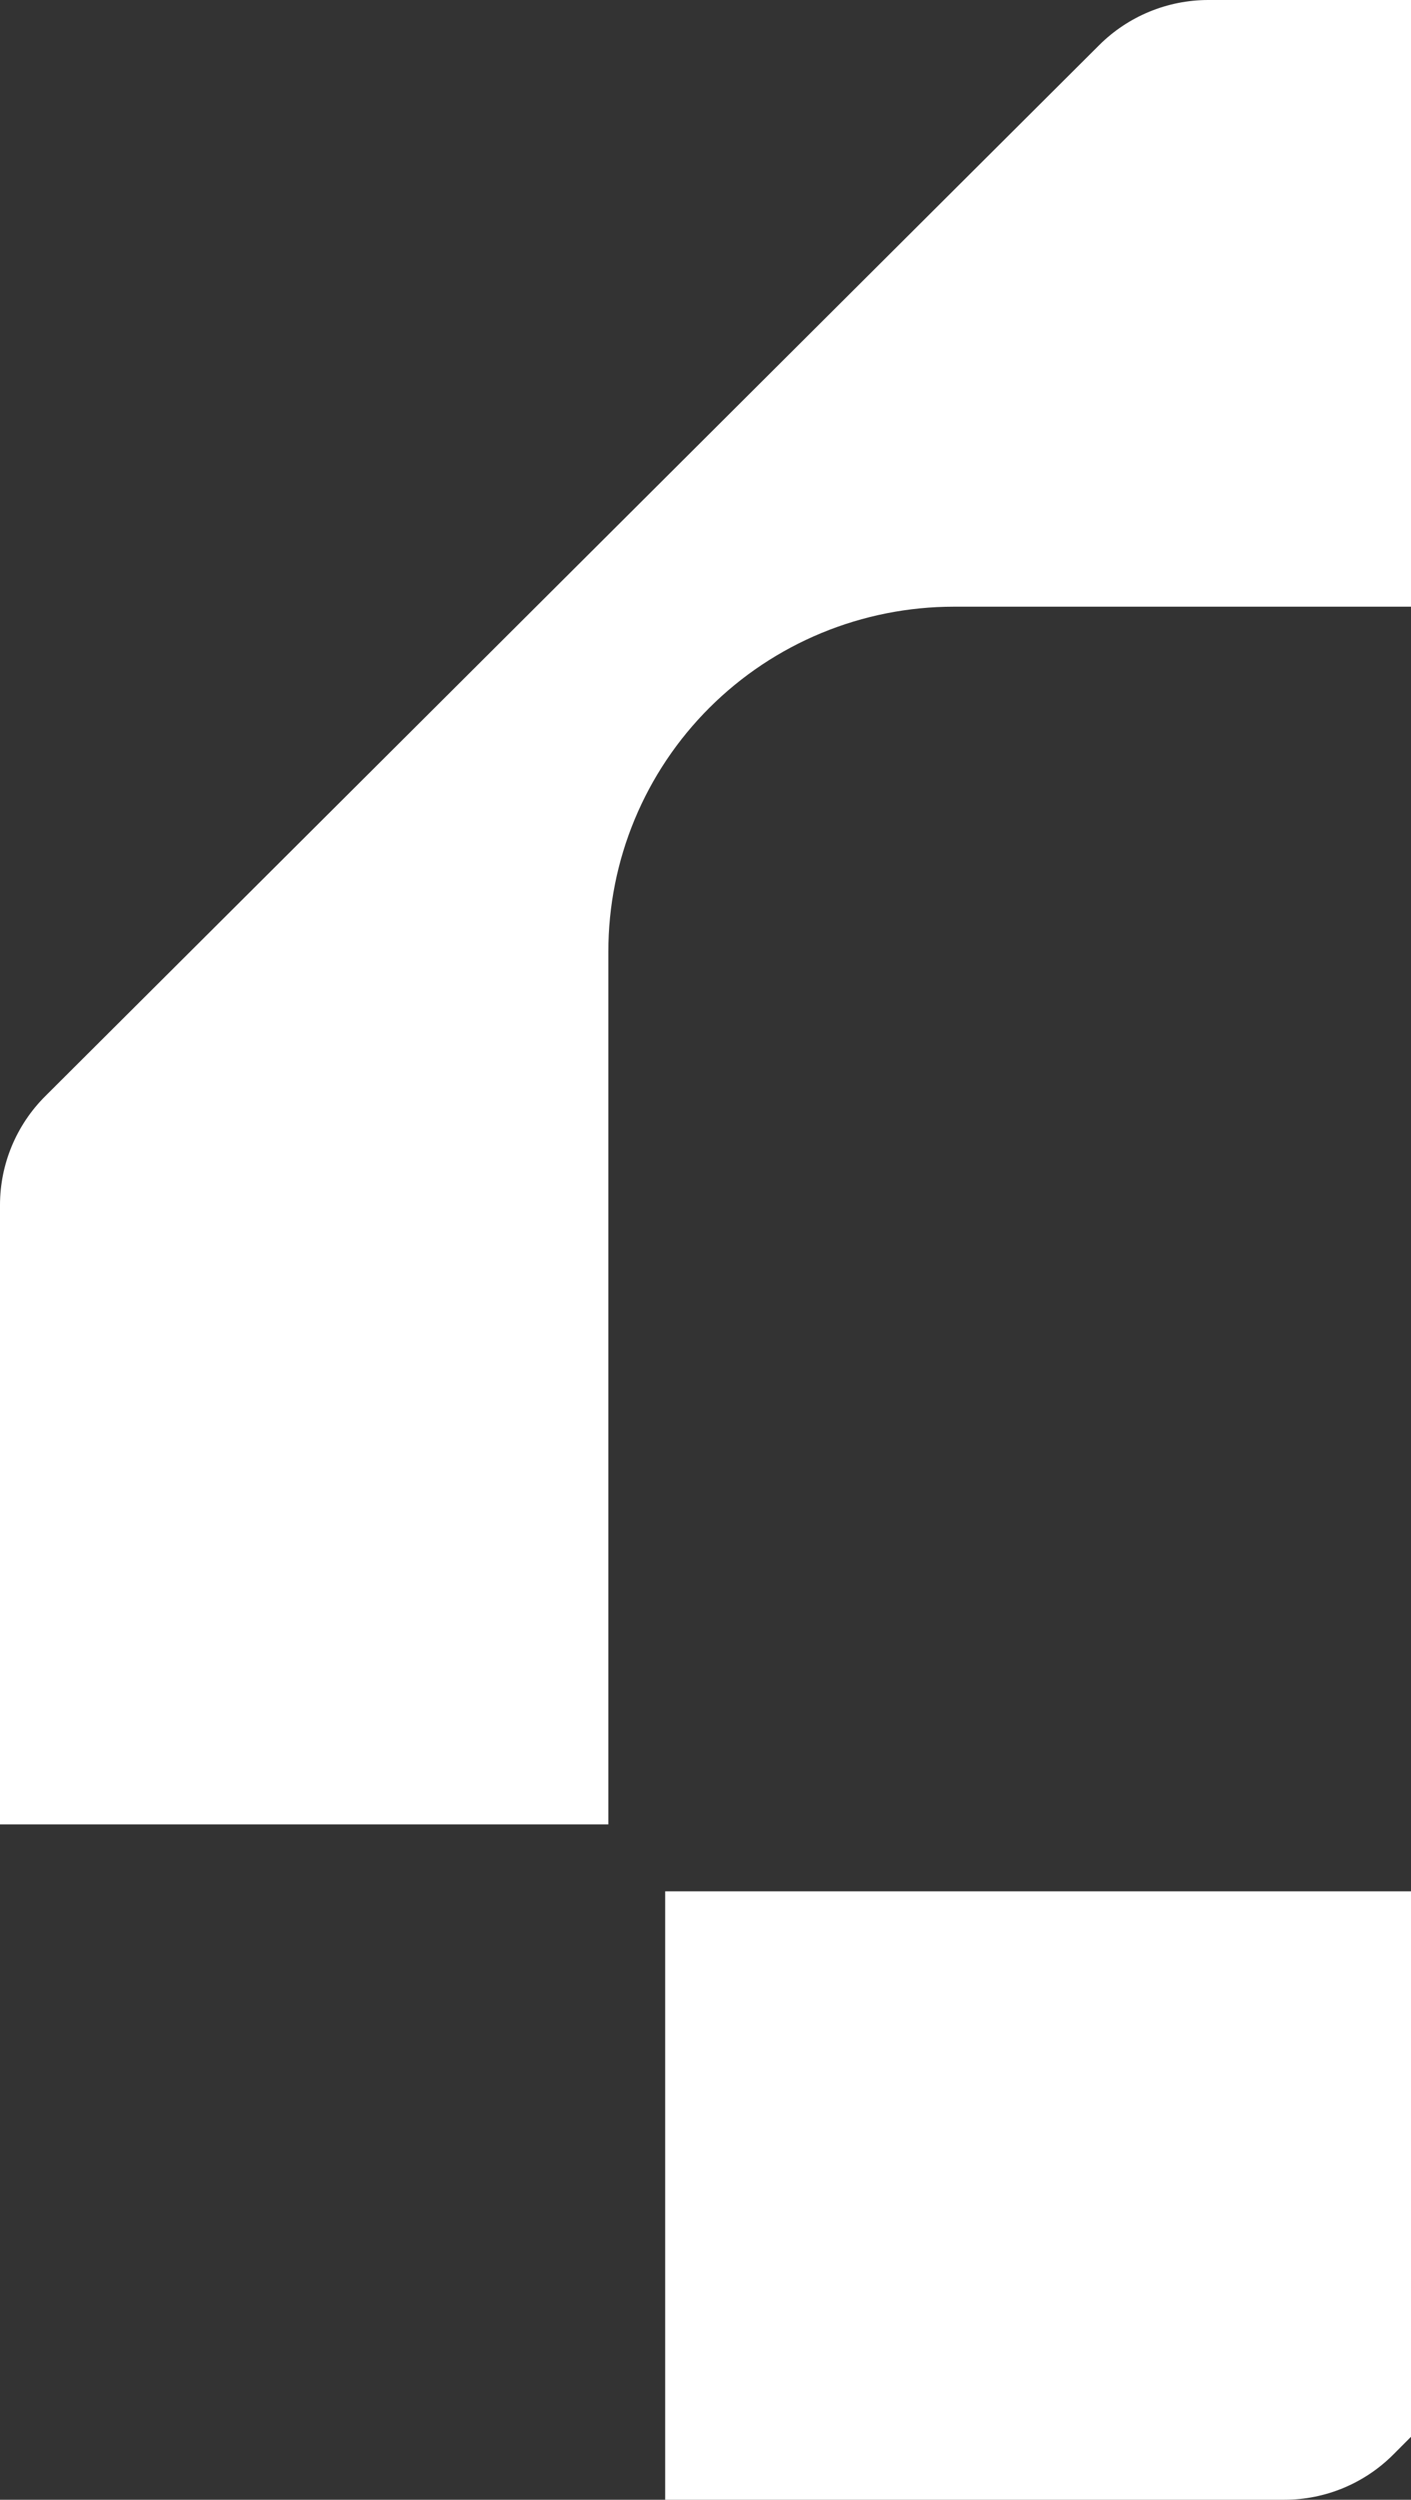
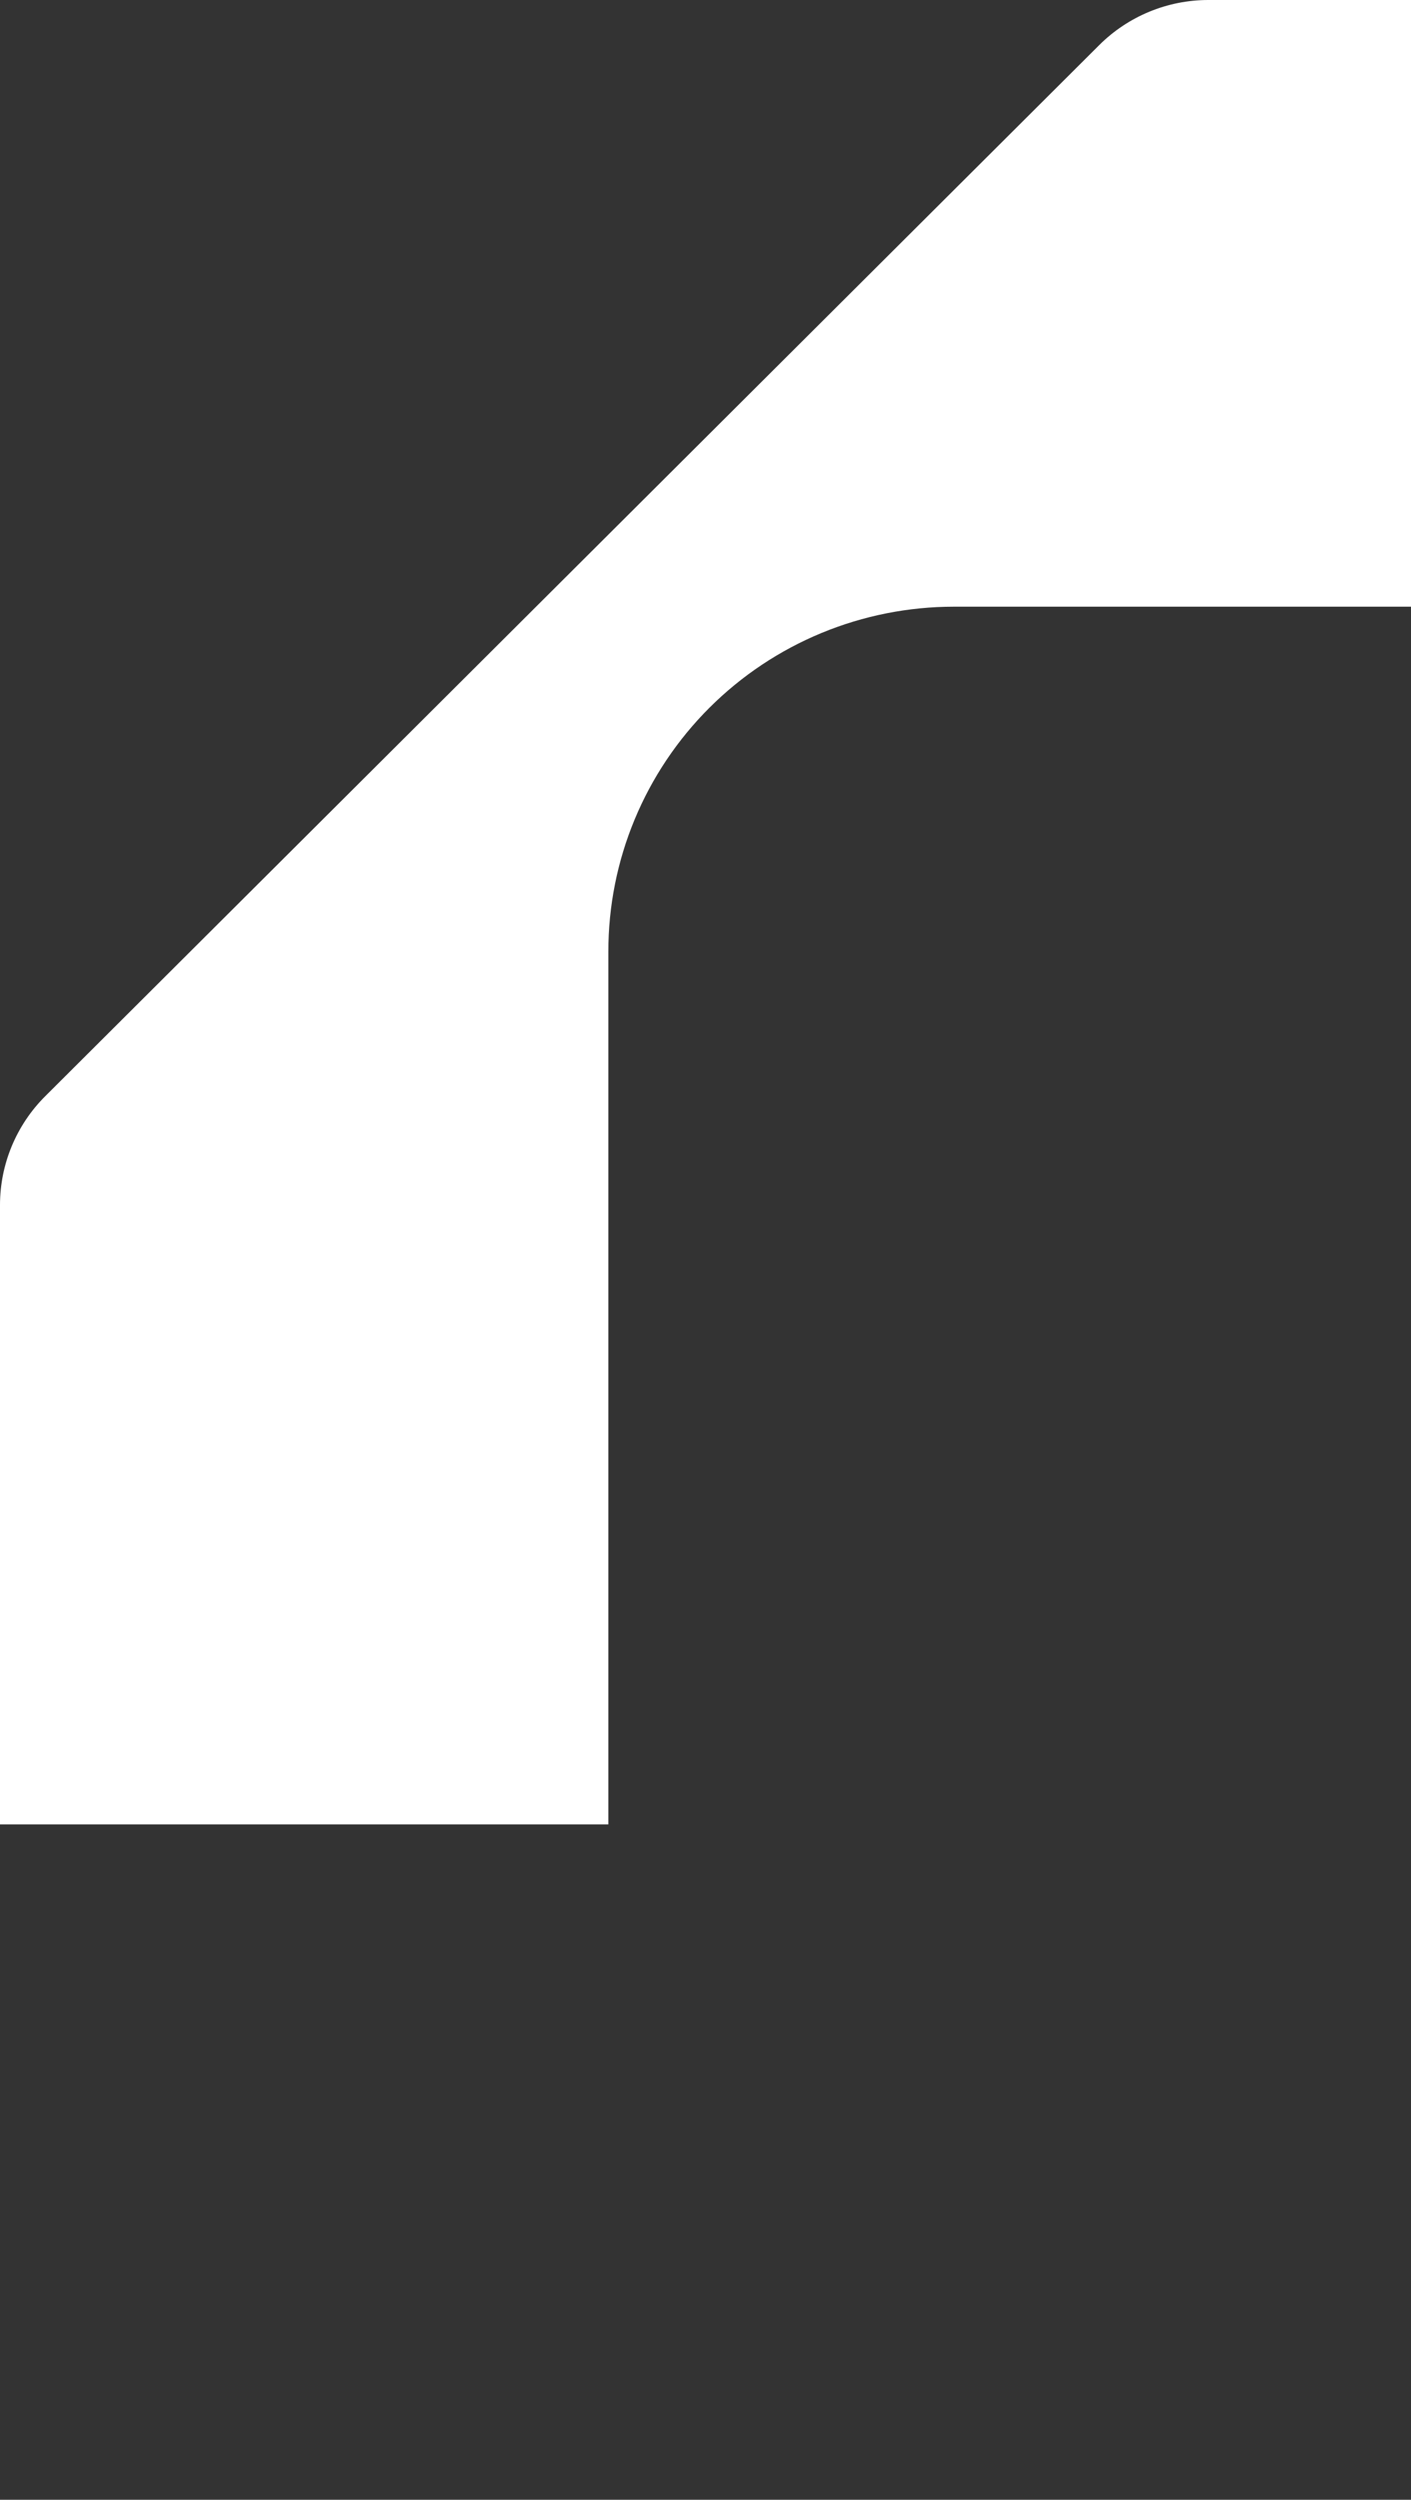
<svg xmlns="http://www.w3.org/2000/svg" width="140" height="248" viewBox="0 0 140 248" fill="none">
  <rect x="0" y="0" width="140" height="248" fill="#333333" stroke="none" />
  <path d="M181.948 0L119.89 0C115.831 0.002 111.938 1.611 109.067 4.473L4.486 108.756C1.616 111.619 0.002 115.5 0 119.548L0 181H60.362L60.362 94.388C60.361 89.899 61.246 85.453 62.967 81.305C64.688 77.157 67.212 73.388 70.394 70.212C73.576 67.036 77.355 64.517 81.513 62.797C85.672 61.078 90.13 60.192 94.632 60.19L182 60.19L181.948 0Z" fill="white" />
-   <path d="M247 66.052L247 128.11C246.998 132.169 245.389 136.062 242.527 138.933L138.244 243.514C135.381 246.384 131.5 247.998 127.452 248L66 248L66 187.638L152.612 187.638C157.101 187.639 161.547 186.754 165.695 185.033C169.843 183.312 173.613 180.788 176.788 177.606C179.964 174.424 182.483 170.645 184.203 166.487C185.922 162.328 186.808 157.87 186.81 153.368L186.81 66L247 66.052Z" fill="white" />
</svg>